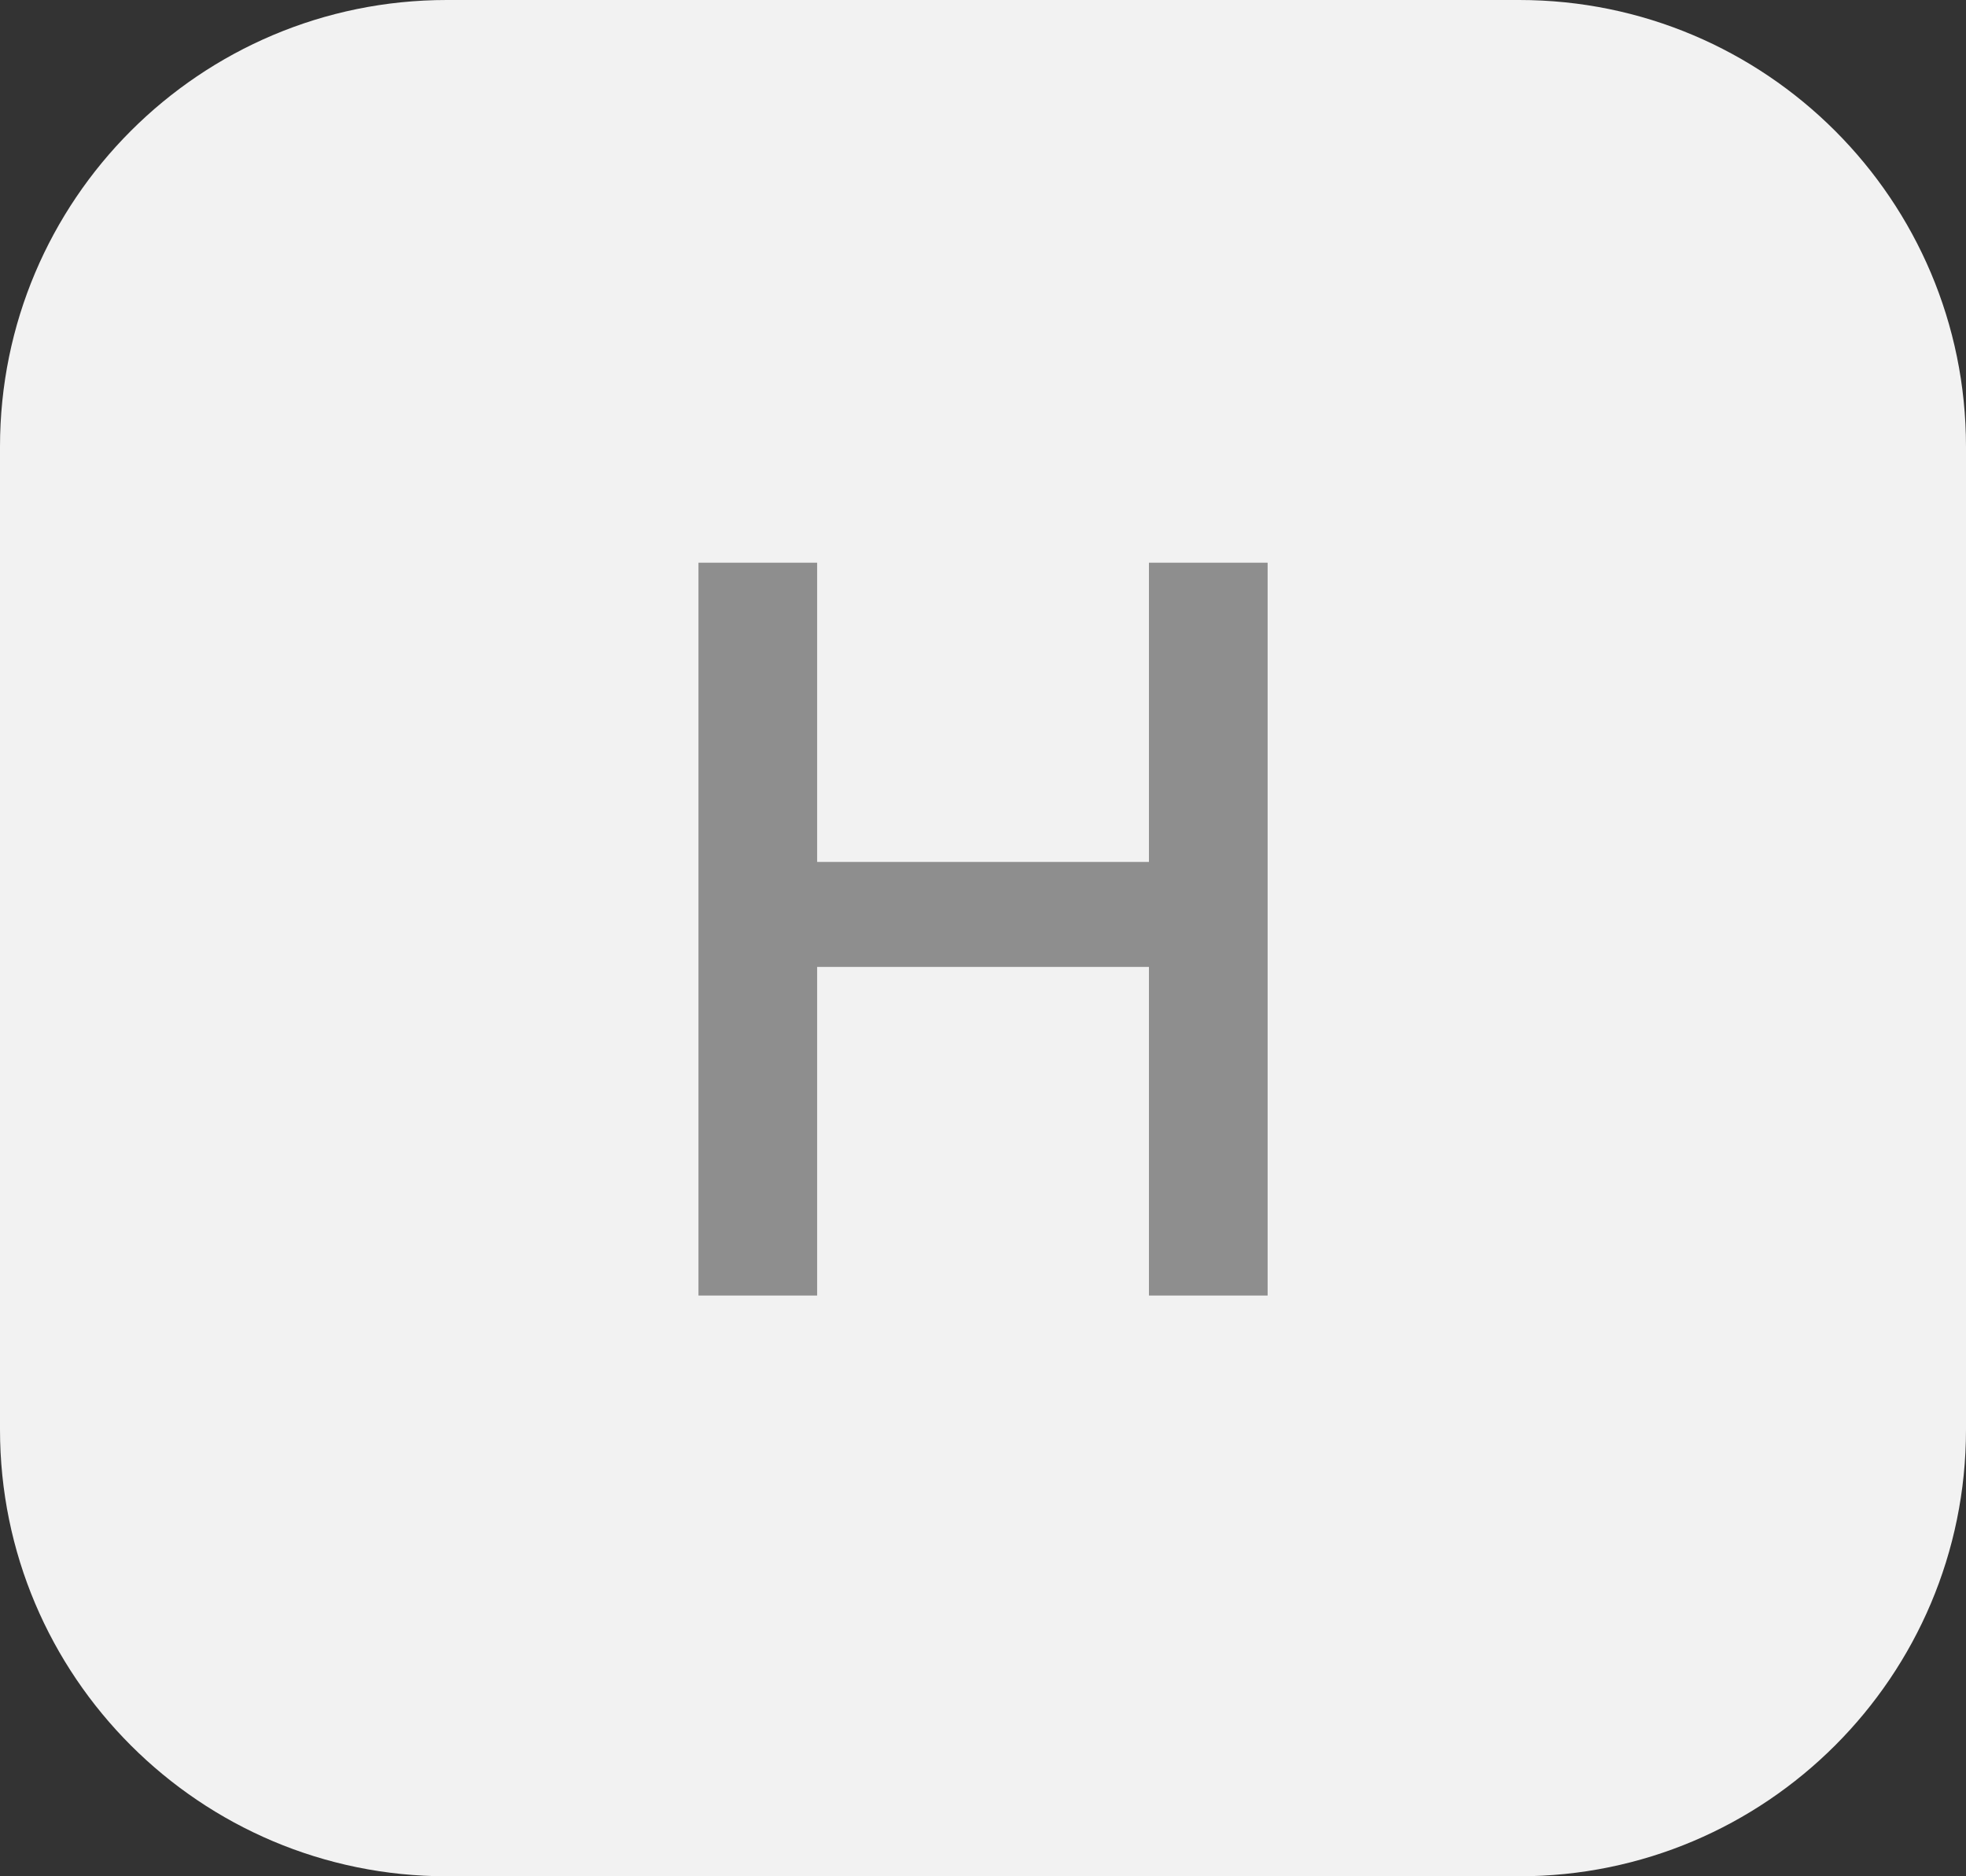
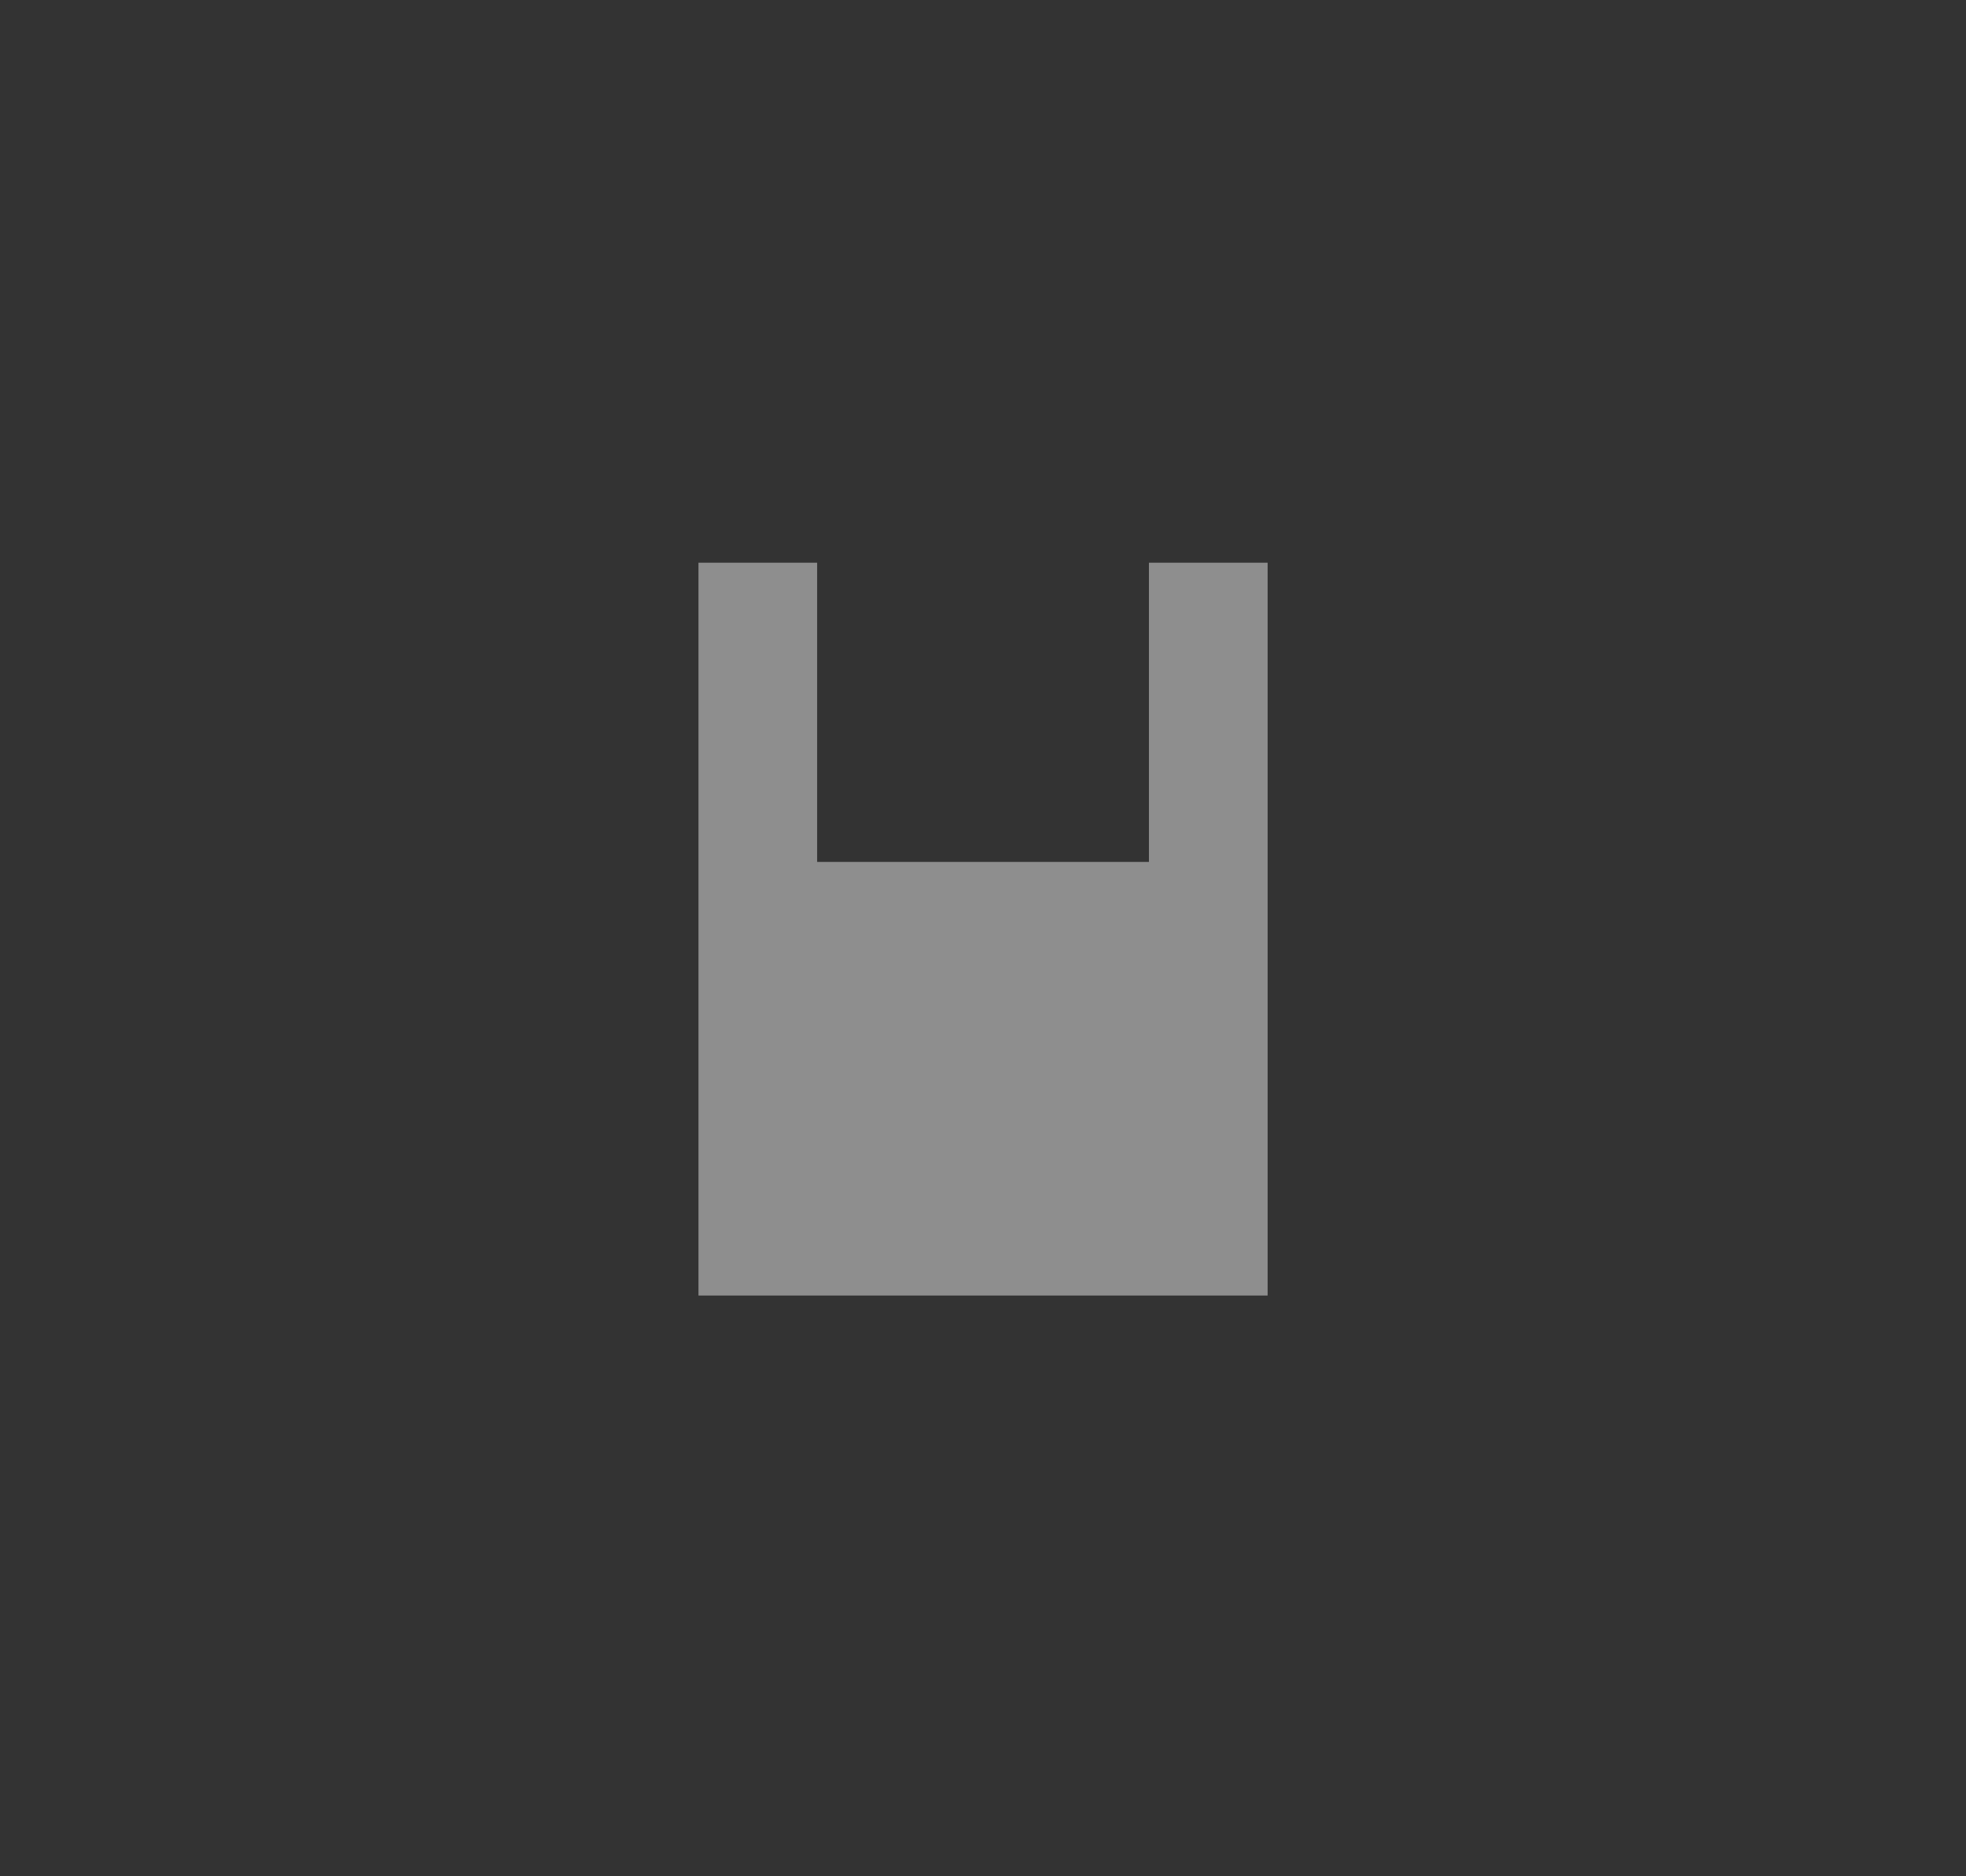
<svg xmlns="http://www.w3.org/2000/svg" width="22" height="21" viewBox="0 0 22 21" fill="none">
  <rect x="0" y="0" width="22" height="21" fill="#333333" stroke="none" />
-   <path d="M0 5C0 2.239 2.239 0 5 0H17C19.761 0 22 2.239 22 5V16C22 18.761 19.761 21 17 21H5C2.239 21 0 18.761 0 16V5Z" fill="#F2F2F2" />
-   <path d="M12.857 14.5H14.185V6.298H12.857V9.647H9.144V6.298H7.816V14.5H9.144V10.822H12.857V14.5Z" fill="#8E8E8E" />
+   <path d="M12.857 14.5H14.185V6.298H12.857V9.647H9.144V6.298H7.816V14.5H9.144H12.857V14.5Z" fill="#8E8E8E" />
</svg>